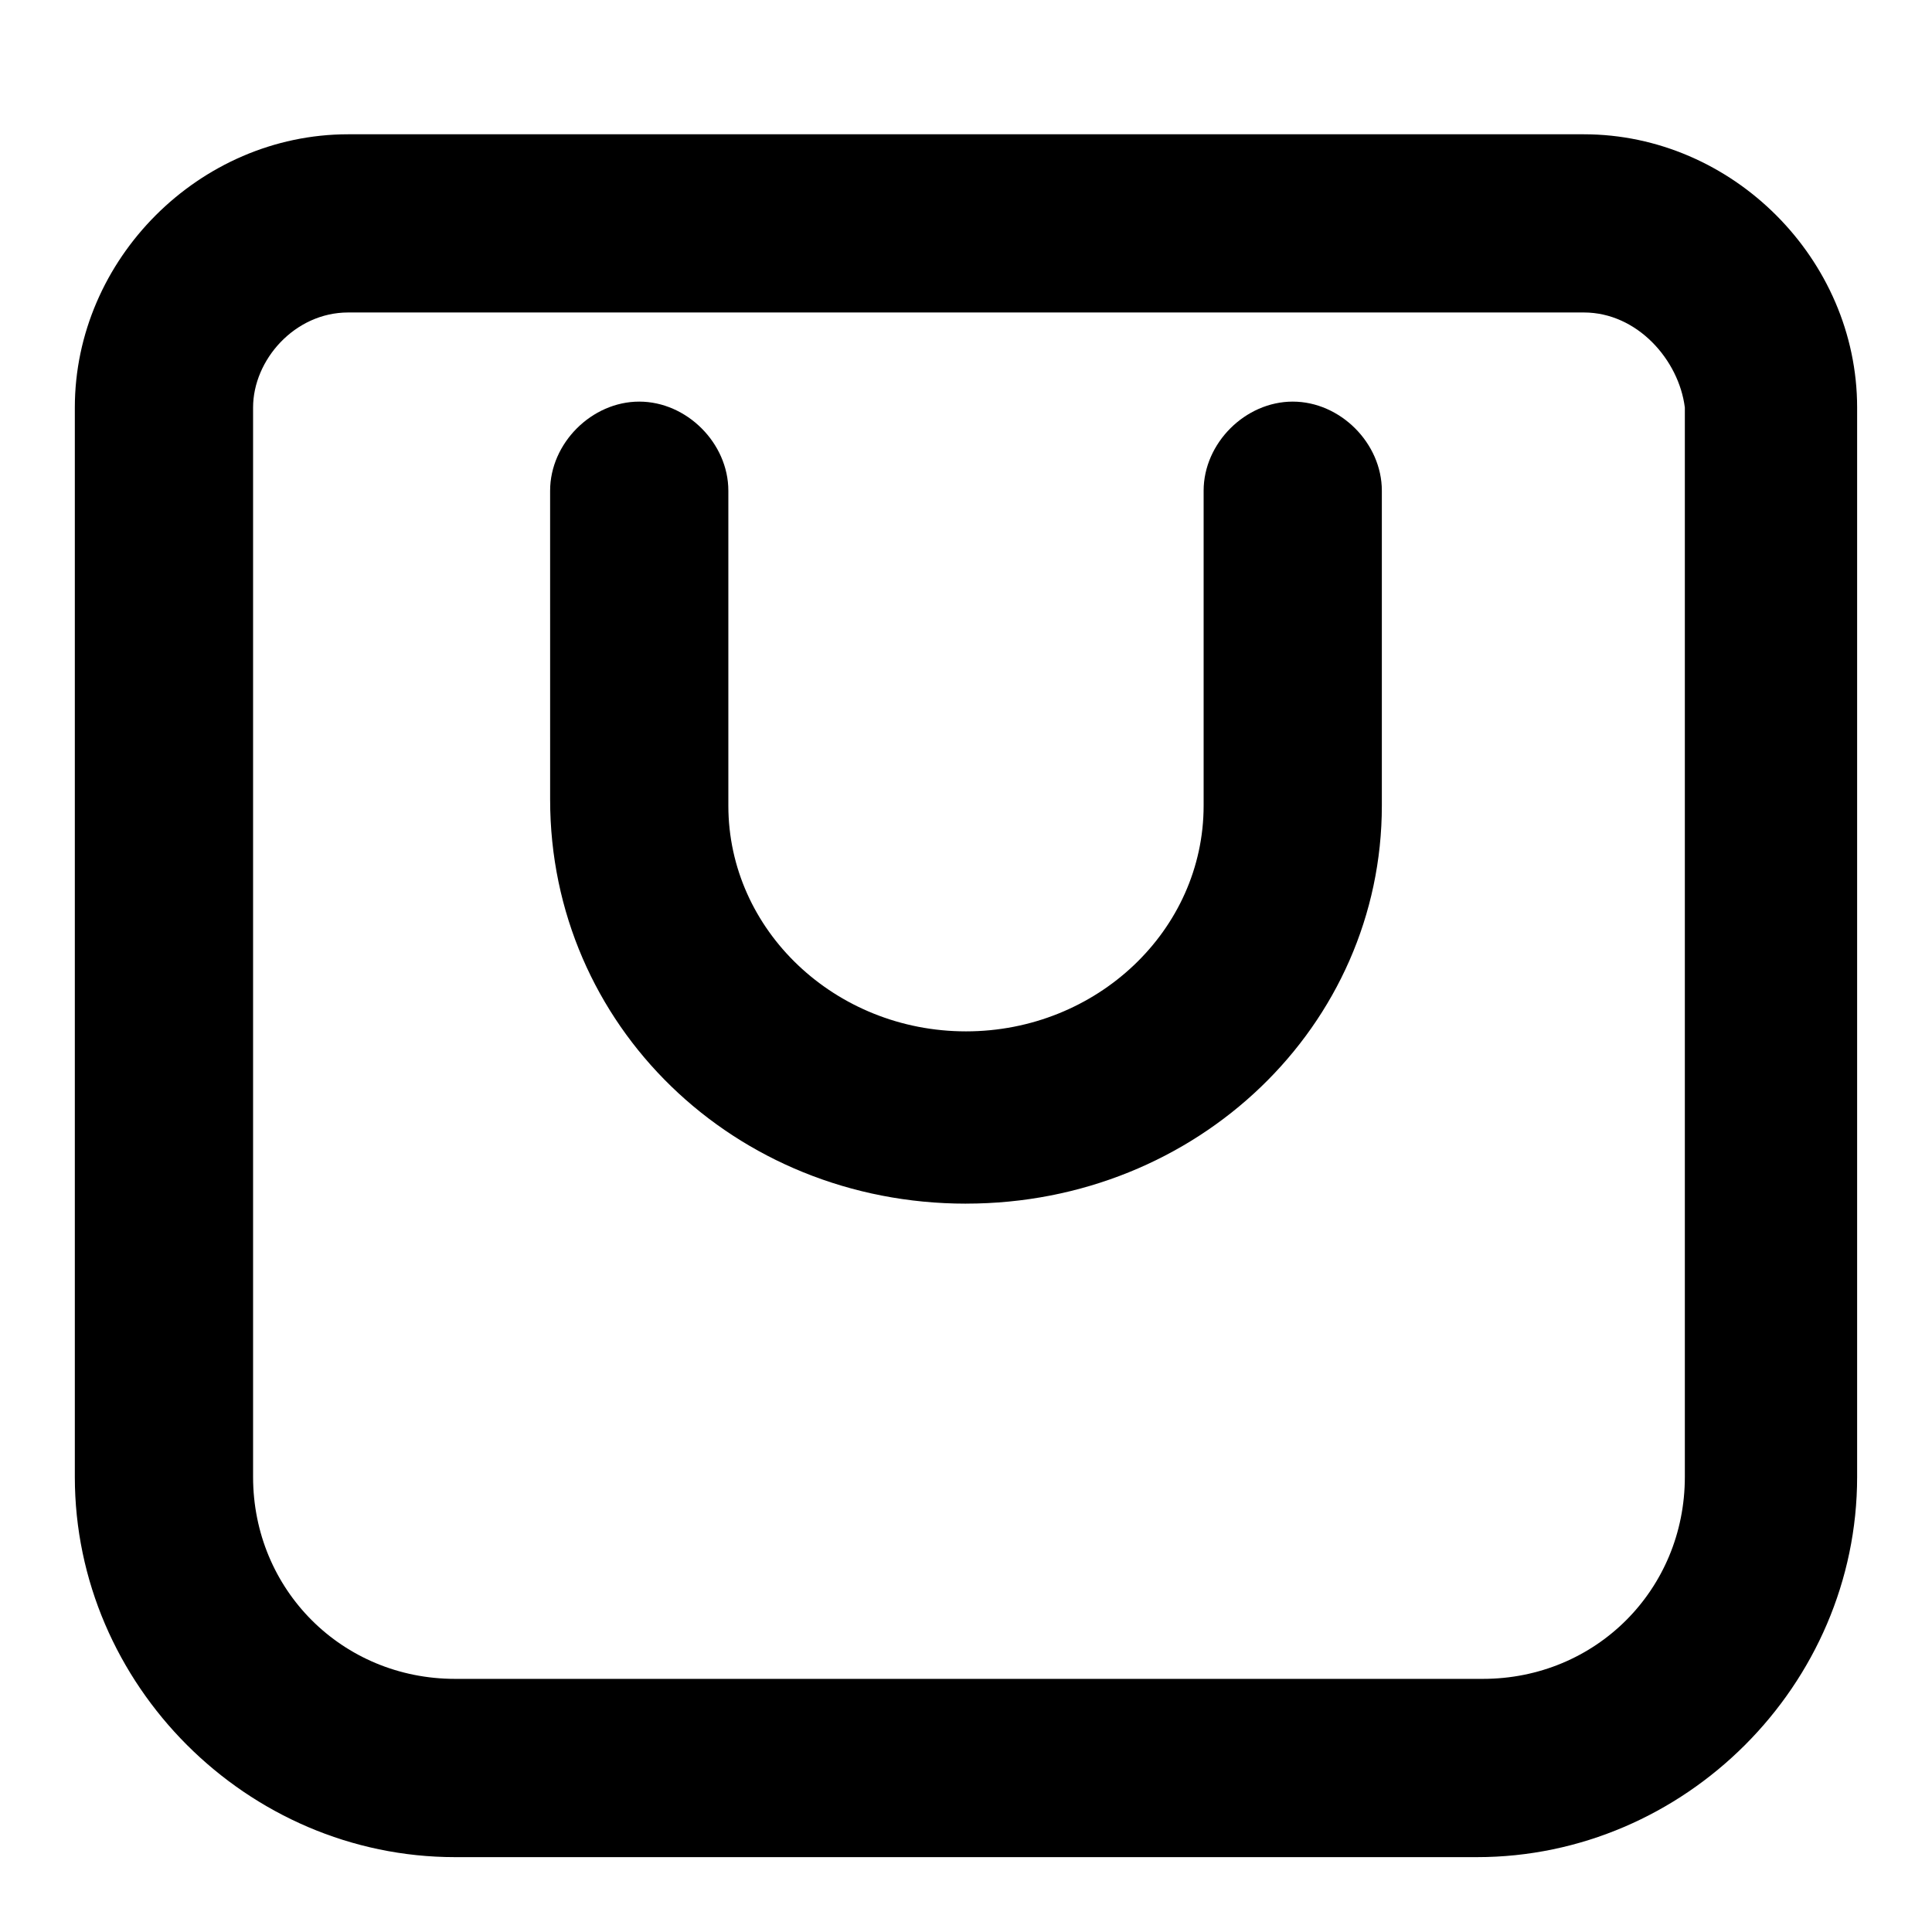
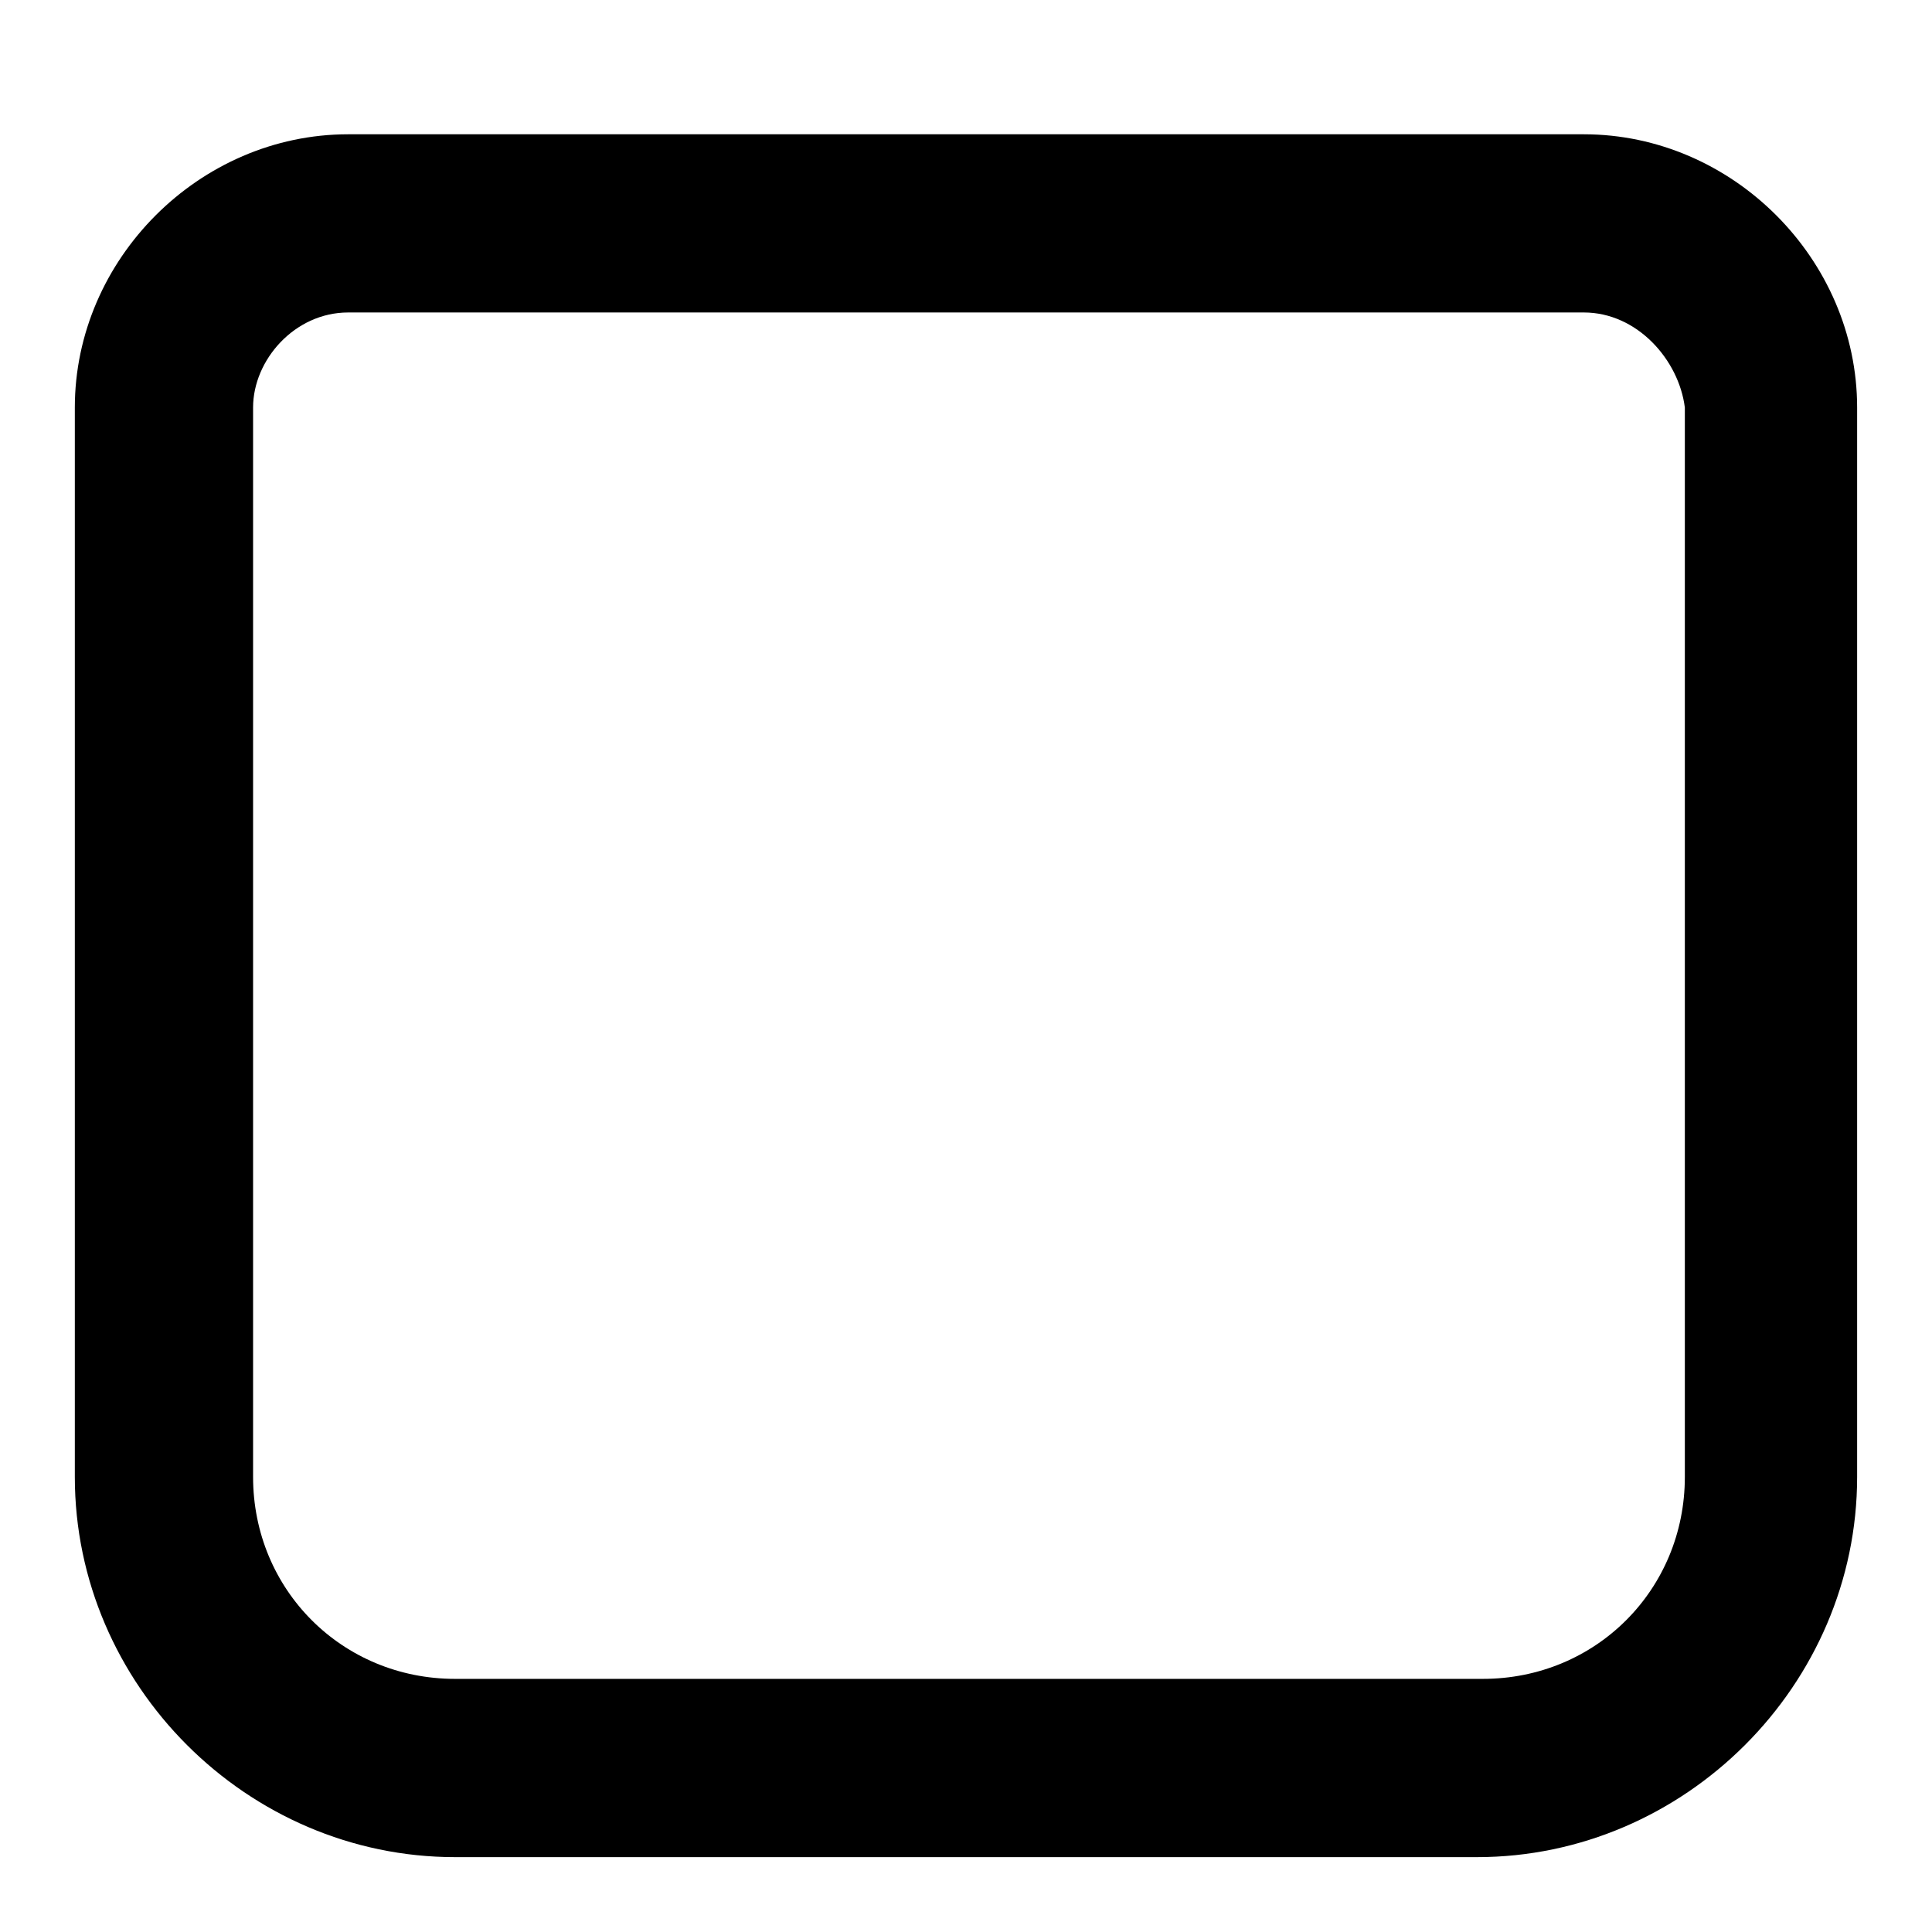
<svg xmlns="http://www.w3.org/2000/svg" fill="#000000" width="800px" height="800px" version="1.1" viewBox="144 144 512 512">
  <g>
    <path d="m535.4 636.16h-270.8c-55.105 0-100.77-45.66-100.77-100.76v-283.39c0-39.359 33.062-72.422 72.426-72.422h327.48c39.359 0 72.422 33.062 72.422 72.422v283.39c0 55.102-45.66 100.76-100.76 100.76zm-299.14-409.35c-14.172 0-25.191 12.598-25.191 25.191v283.39c0 29.914 23.617 53.527 53.531 53.527h272.37c29.914 0 53.531-23.617 53.531-53.531v-283.39c-1.578-12.59-12.598-25.188-26.766-25.188z" />
-     <path d="m400 462.98c-61.402 0-110.21-47.23-110.21-107.06l-0.004-81.871c0-12.594 11.02-23.617 23.617-23.617 12.594 0 23.617 11.02 23.617 23.617v83.445c0 33.062 28.34 59.828 62.977 59.828s62.977-26.766 62.977-59.828v-83.445c0-12.594 11.02-23.617 23.617-23.617 12.594 0 23.613 11.02 23.613 23.617v83.445c0 58.25-48.809 105.48-110.21 105.48z" />
  </g>
</svg>